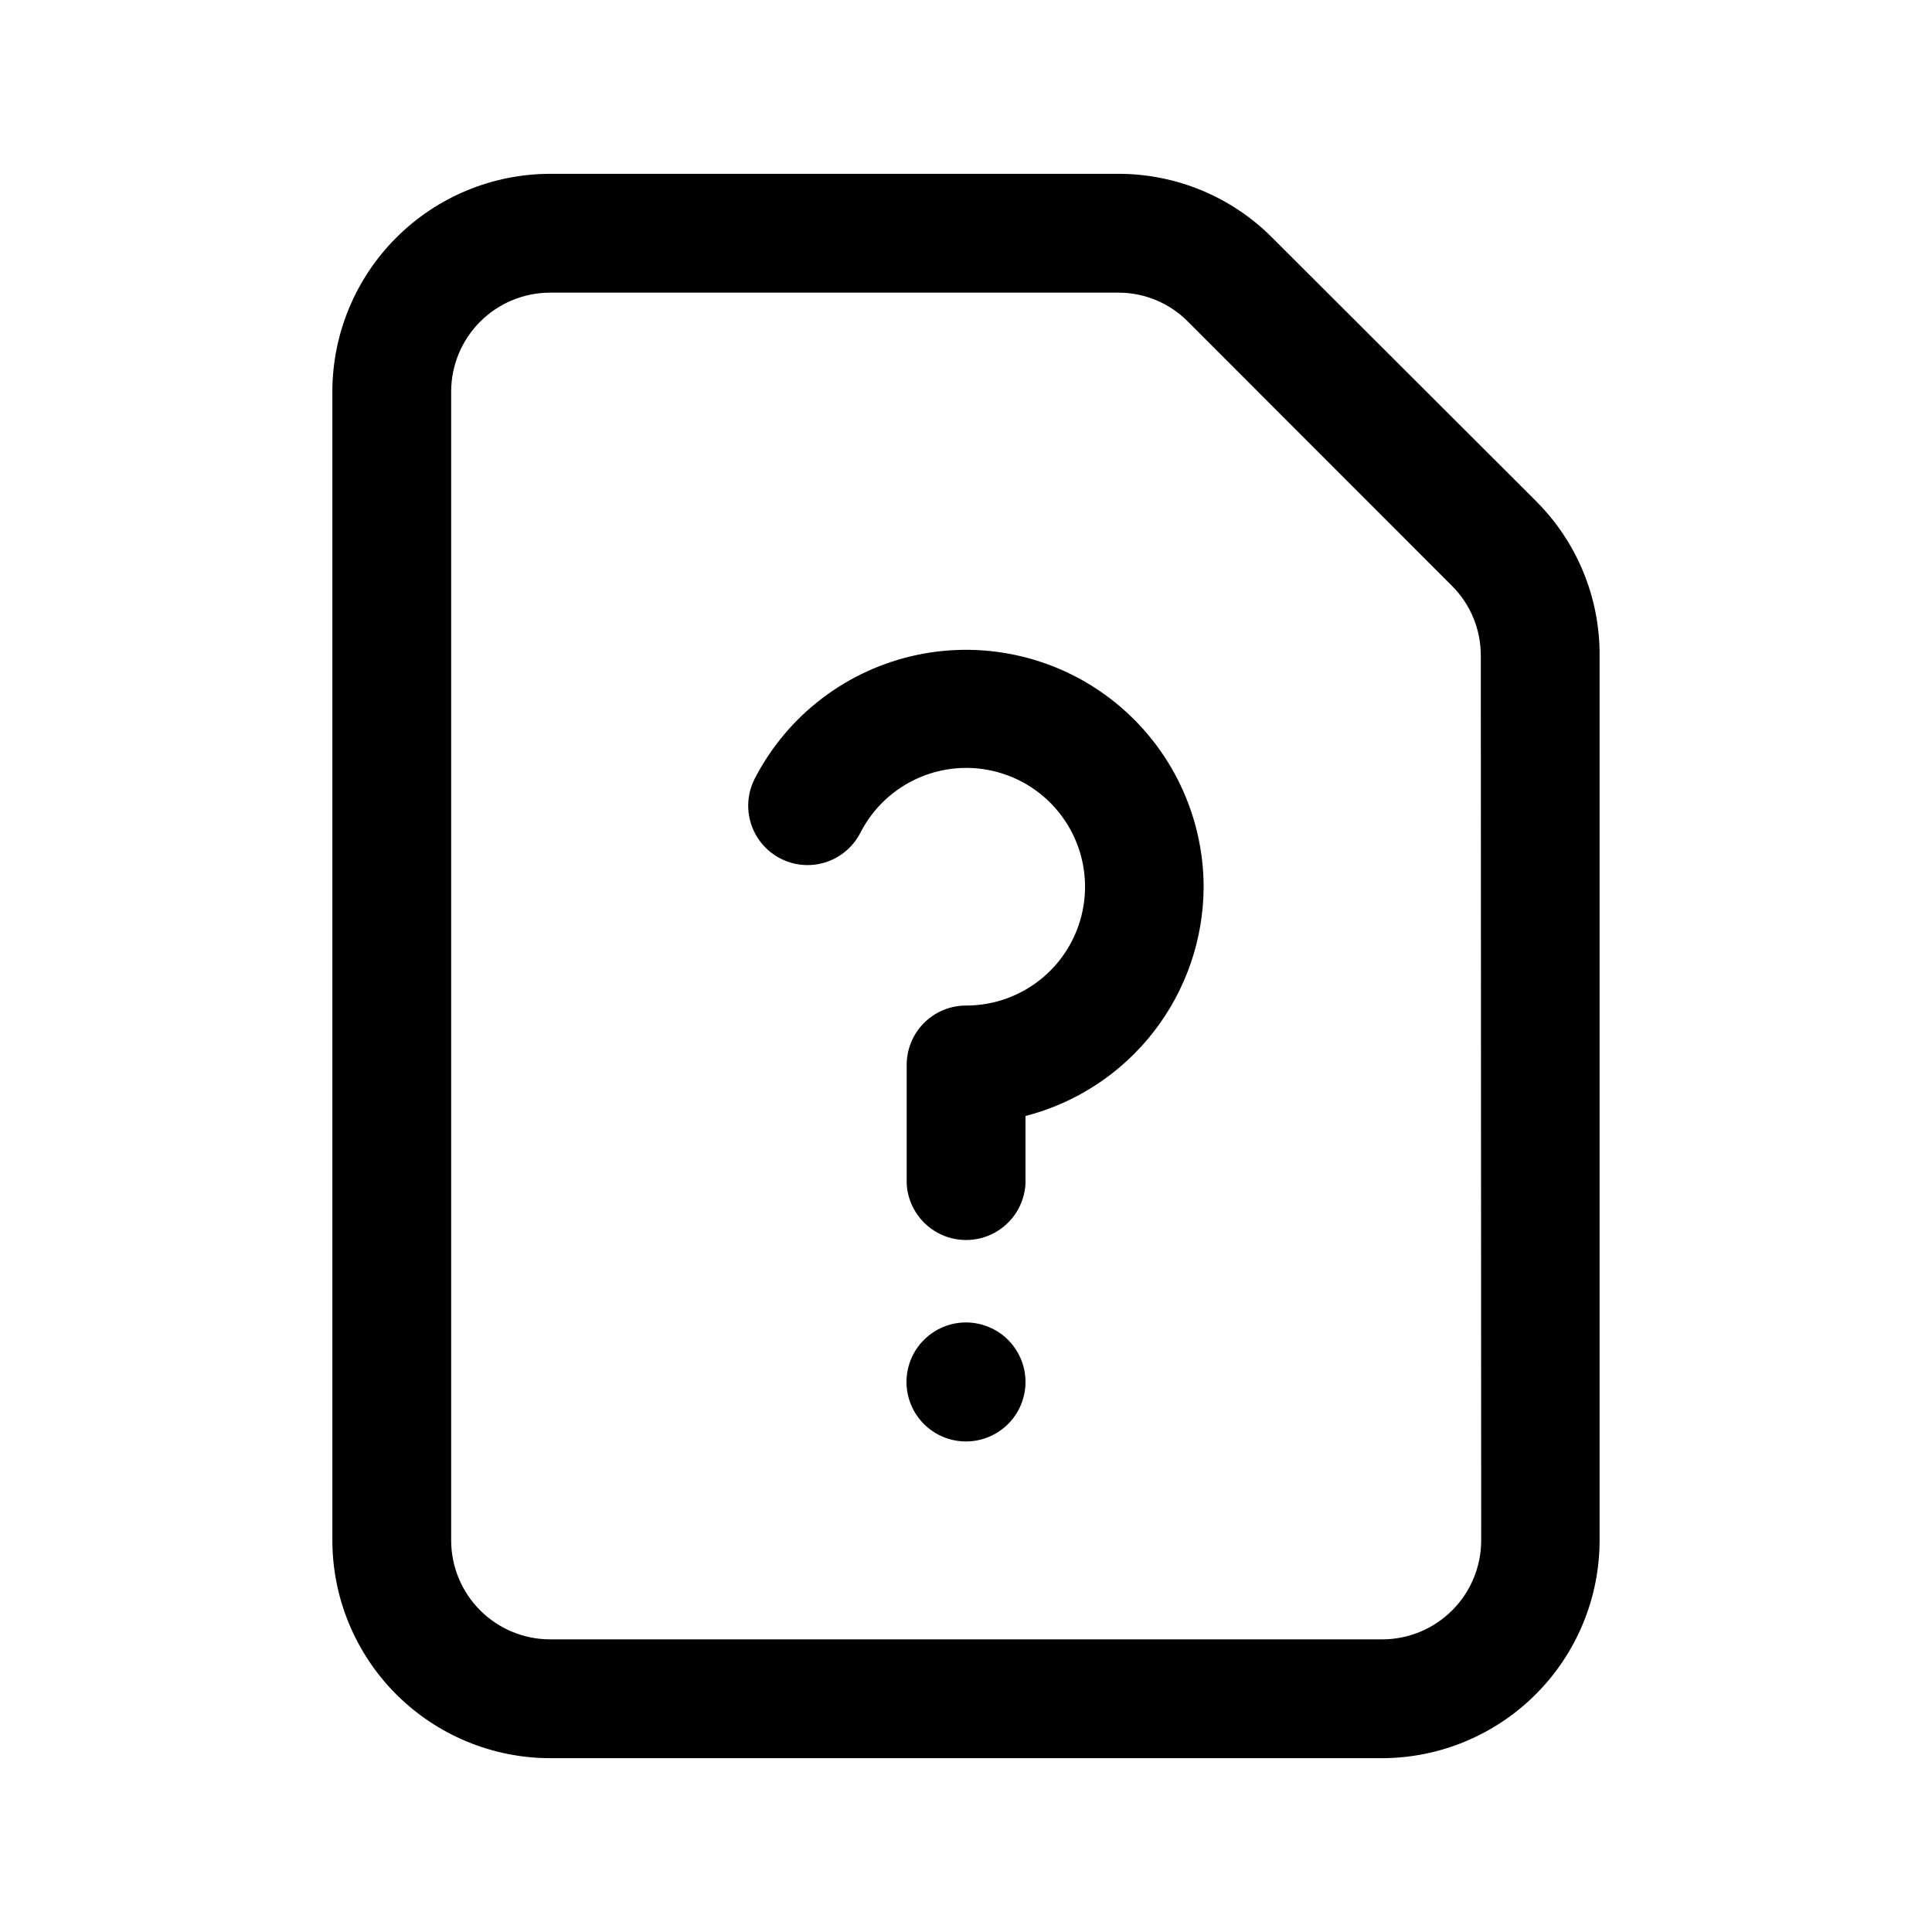
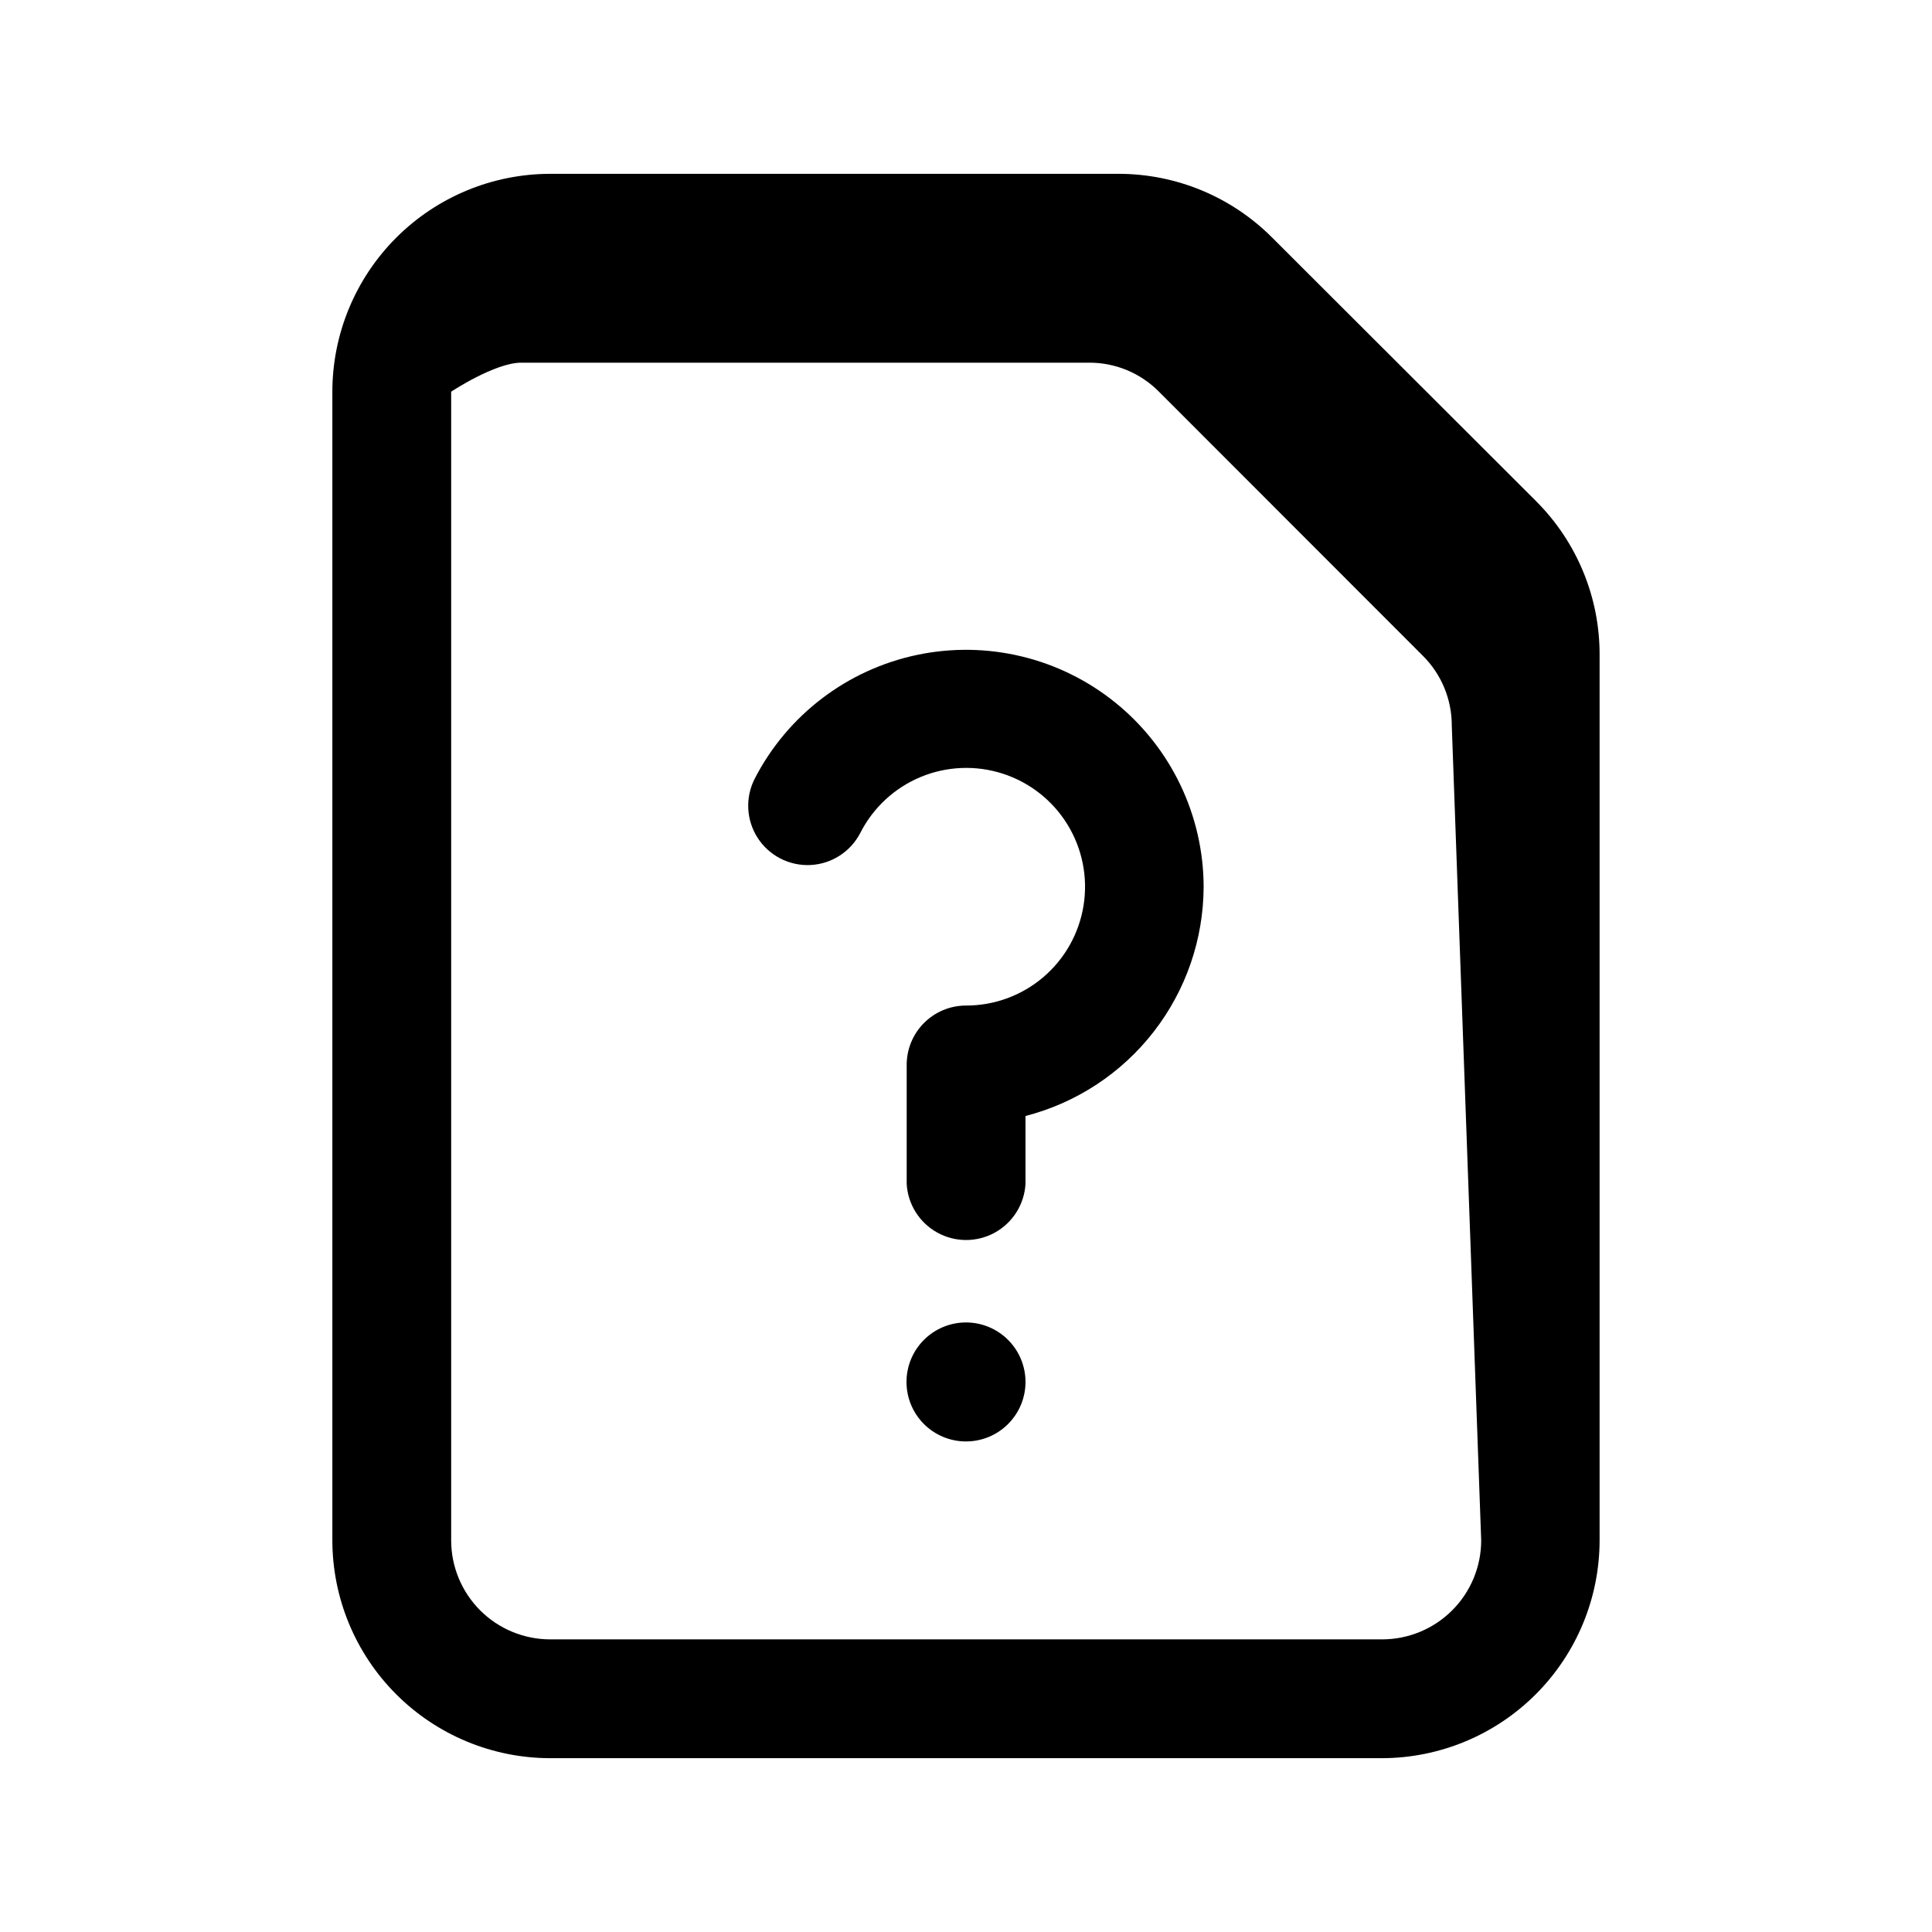
<svg xmlns="http://www.w3.org/2000/svg" fill="#000000" width="800px" height="800px" version="1.1" viewBox="144 144 512 512">
-   <path d="m551.14 276.87-69.977-69.879c-10.82-10.863-25.527-16.961-40.859-16.926h-150.49c-15.309 0.012-29.988 6.098-40.812 16.926-10.824 10.824-16.91 25.5-16.926 40.809v304.4c0.016 15.309 6.102 29.988 16.926 40.812 10.824 10.824 25.504 16.91 40.812 16.926h220.41c15.301-0.027 29.965-6.121 40.781-16.945 10.812-10.824 16.895-25.492 16.906-40.793v-234.52c0.074-15.297-5.965-29.988-16.777-40.809zm-14.609 275.33c0 6.953-2.758 13.621-7.672 18.543-4.91 4.922-11.574 7.691-18.527 7.707h-220.52c-6.961 0-13.641-2.766-18.562-7.688-4.922-4.926-7.688-11.602-7.688-18.562v-304.4c0-6.961 2.766-13.637 7.688-18.559s11.602-7.688 18.562-7.688h150.49c6.965-0.031 13.648 2.75 18.539 7.707l69.93 69.98c4.926 4.91 7.68 11.582 7.656 18.539zm-73.555-173.21c-0.039 13.926-4.695 27.441-13.238 38.438-8.539 10.996-20.488 18.844-33.969 22.324v17.984c-0.309 5.414-3.375 10.289-8.121 12.914-4.746 2.621-10.504 2.621-15.25 0-4.746-2.625-7.812-7.5-8.117-12.914v-31.488c-0.016-4.176 1.637-8.188 4.586-11.148 2.949-2.957 6.953-4.621 11.133-4.621 7.5 0.016 14.766-2.648 20.477-7.512 5.715-4.867 9.5-11.613 10.68-19.02 1.184-7.41-0.324-15-4.242-21.398-3.918-6.398-9.992-11.188-17.129-13.508-7.137-2.316-14.867-2.008-21.797 0.867-6.93 2.879-12.605 8.137-16 14.824-2.574 4.996-7.617 8.238-13.23 8.508-5.613 0.266-10.941-2.481-13.98-7.207-3.039-4.727-3.324-10.715-0.754-15.707 8.684-16.836 24.48-28.871 43.016-32.77 18.539-3.898 37.844 0.758 52.57 12.668 14.727 11.914 23.309 29.824 23.367 48.766zm-47.207 131.24c0 4.184-1.664 8.195-4.621 11.152-2.957 2.957-6.969 4.617-11.148 4.617-4.184 0-8.195-1.66-11.152-4.617-2.957-2.957-4.617-6.969-4.617-11.152 0-4.18 1.66-8.191 4.617-11.148 2.957-2.957 6.969-4.621 11.152-4.621 4.18 0 8.191 1.664 11.148 4.621 2.957 2.957 4.621 6.969 4.621 11.148z" />
+   <path d="m551.14 276.87-69.977-69.879c-10.82-10.863-25.527-16.961-40.859-16.926h-150.49c-15.309 0.012-29.988 6.098-40.812 16.926-10.824 10.824-16.91 25.5-16.926 40.809v304.4c0.016 15.309 6.102 29.988 16.926 40.812 10.824 10.824 25.504 16.91 40.812 16.926h220.41c15.301-0.027 29.965-6.121 40.781-16.945 10.812-10.824 16.895-25.492 16.906-40.793v-234.52c0.074-15.297-5.965-29.988-16.777-40.809zm-14.609 275.33c0 6.953-2.758 13.621-7.672 18.543-4.91 4.922-11.574 7.691-18.527 7.707h-220.52c-6.961 0-13.641-2.766-18.562-7.688-4.922-4.926-7.688-11.602-7.688-18.562v-304.4s11.602-7.688 18.562-7.688h150.49c6.965-0.031 13.648 2.75 18.539 7.707l69.93 69.98c4.926 4.91 7.68 11.582 7.656 18.539zm-73.555-173.21c-0.039 13.926-4.695 27.441-13.238 38.438-8.539 10.996-20.488 18.844-33.969 22.324v17.984c-0.309 5.414-3.375 10.289-8.121 12.914-4.746 2.621-10.504 2.621-15.25 0-4.746-2.625-7.812-7.5-8.117-12.914v-31.488c-0.016-4.176 1.637-8.188 4.586-11.148 2.949-2.957 6.953-4.621 11.133-4.621 7.5 0.016 14.766-2.648 20.477-7.512 5.715-4.867 9.5-11.613 10.68-19.02 1.184-7.41-0.324-15-4.242-21.398-3.918-6.398-9.992-11.188-17.129-13.508-7.137-2.316-14.867-2.008-21.797 0.867-6.93 2.879-12.605 8.137-16 14.824-2.574 4.996-7.617 8.238-13.23 8.508-5.613 0.266-10.941-2.481-13.98-7.207-3.039-4.727-3.324-10.715-0.754-15.707 8.684-16.836 24.48-28.871 43.016-32.77 18.539-3.898 37.844 0.758 52.57 12.668 14.727 11.914 23.309 29.824 23.367 48.766zm-47.207 131.24c0 4.184-1.664 8.195-4.621 11.152-2.957 2.957-6.969 4.617-11.148 4.617-4.184 0-8.195-1.66-11.152-4.617-2.957-2.957-4.617-6.969-4.617-11.152 0-4.18 1.66-8.191 4.617-11.148 2.957-2.957 6.969-4.621 11.152-4.621 4.18 0 8.191 1.664 11.148 4.621 2.957 2.957 4.621 6.969 4.621 11.148z" />
</svg>